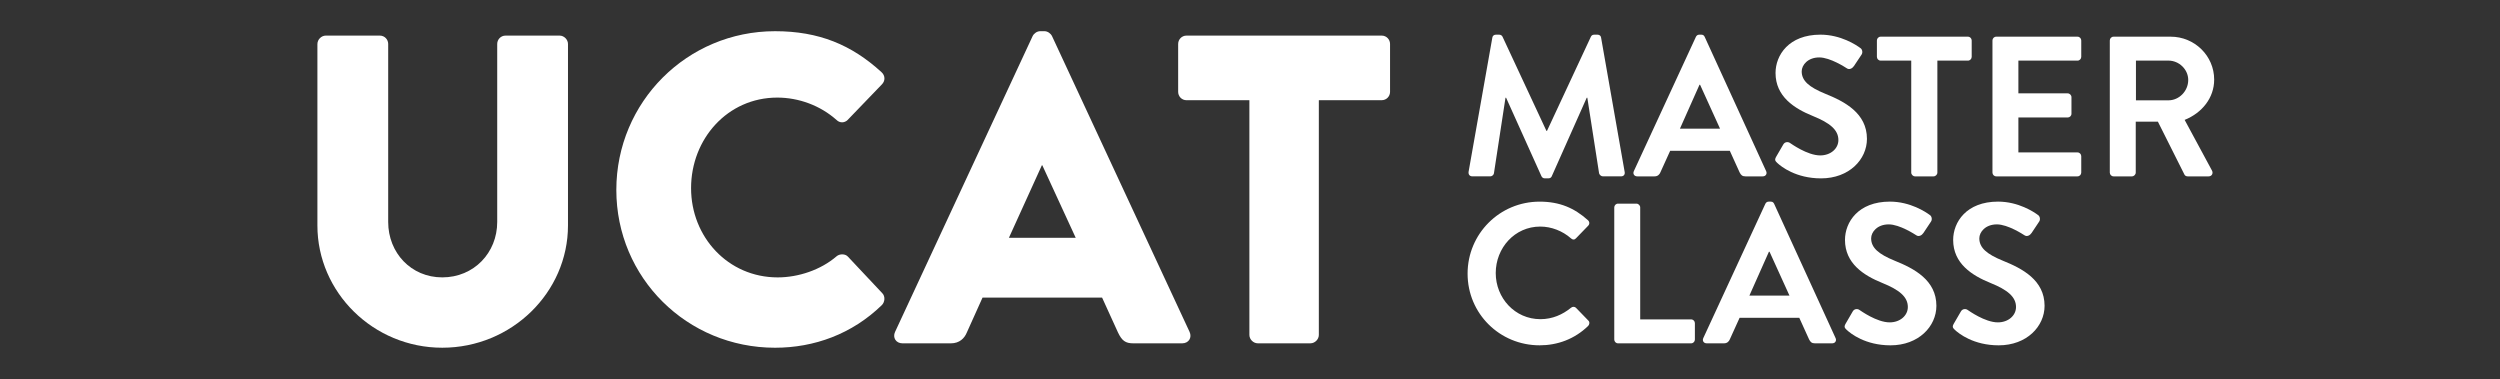
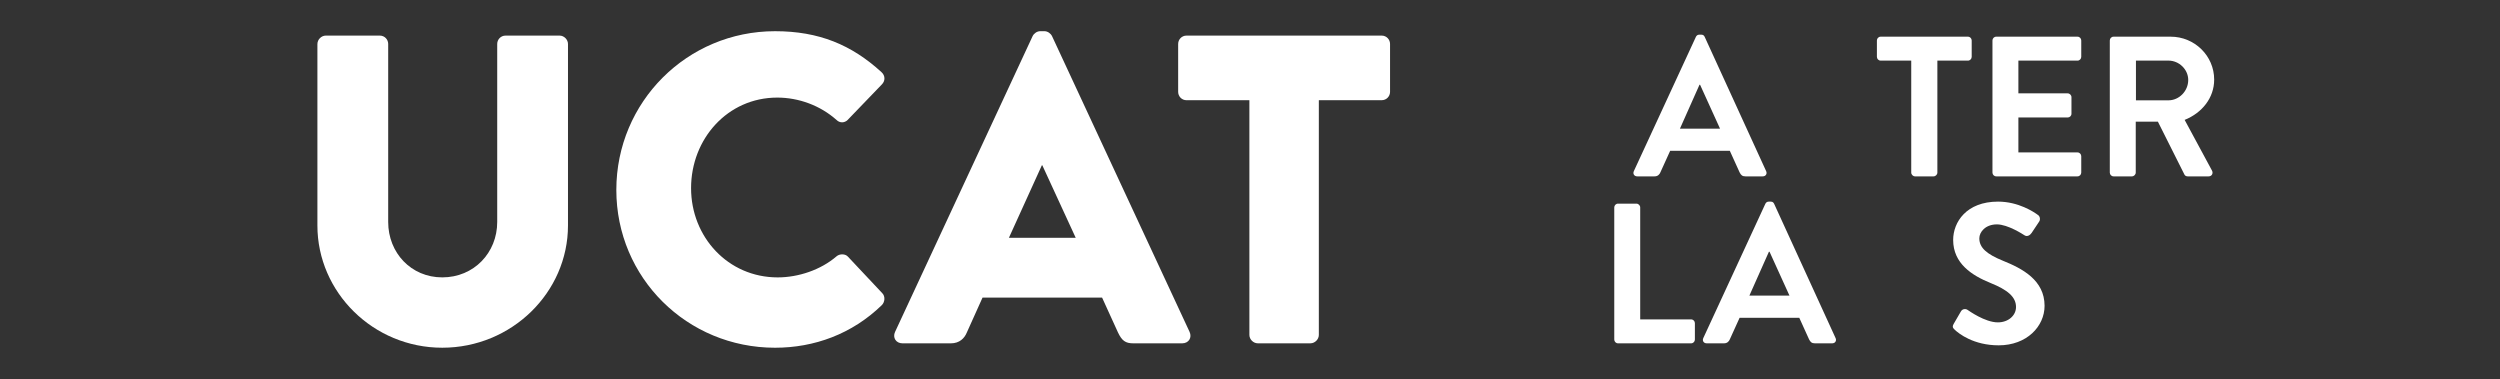
<svg xmlns="http://www.w3.org/2000/svg" id="Layer_1" x="0px" y="0px" viewBox="0 0 1853.93 281.1" style="enable-background:new 0 0 1853.93 281.1;" xml:space="preserve">
  <rect x="0" y="0" width="1853.93" height="281.1" fill="#333333" stroke="none" />
  <style type="text/css">
	.st0{fill:#FFFFFF;}
</style>
  <g>
    <path class="st0" d="M235.39,32.59c0-3.26,2.93-6.19,6.19-6.19h40.1c3.59,0,6.19,2.93,6.19,6.19v132.03   c0,22.82,16.95,41.08,40.1,41.08c23.47,0,40.75-18.26,40.75-41.08V32.59c0-3.26,2.61-6.19,6.19-6.19h40.1   c3.26,0,6.19,2.93,6.19,6.19v134.64c0,49.55-41.73,90.63-93.24,90.63c-51.18,0-92.58-41.08-92.58-90.63V32.59z" />
    <path class="st0" d="M574.75,23.14c32.6,0,56.72,10.11,78.89,30.32c2.93,2.61,2.93,6.52,0.33,9.13l-25.43,26.41   c-2.28,2.28-5.87,2.28-8.15,0c-12.06-10.76-28.04-16.63-44.01-16.63c-36.84,0-63.9,30.64-63.9,67.16   c0,36.19,27.38,66.18,64.22,66.18c15.32,0,31.95-5.54,43.68-15.65c2.28-1.96,6.52-1.96,8.48,0.33l25.43,27.06   c2.28,2.28,1.96,6.52-0.33,8.8c-22.17,21.52-50.2,31.62-79.22,31.62c-65.2,0-117.69-51.83-117.69-117.04   C457.07,75.63,509.55,23.14,574.75,23.14z" />
    <path class="st0" d="M663.75,246.13l102.04-219.4c0.98-1.96,3.26-3.59,5.54-3.59h3.26c2.28,0,4.56,1.63,5.54,3.59l102.04,219.4   c1.96,4.24-0.65,8.48-5.54,8.48h-36.19c-5.87,0-8.48-1.96-11.41-8.15l-11.74-25.75h-88.67l-11.74,26.08   c-1.63,3.91-5.22,7.82-11.74,7.82h-35.86C664.4,254.6,661.79,250.36,663.75,246.13z M797.73,176.36l-24.78-53.79h-0.33   l-24.45,53.79H797.73z" />
    <path class="st0" d="M926.5,74.32h-46.62c-3.59,0-6.19-2.93-6.19-6.19V32.59c0-3.26,2.61-6.19,6.19-6.19h144.75   c3.59,0,6.19,2.93,6.19,6.19v35.53c0,3.26-2.61,6.19-6.19,6.19h-46.62v174.09c0,3.26-2.93,6.19-6.19,6.19h-39.12   c-3.26,0-6.19-2.93-6.19-6.19V74.32z" />
  </g>
  <g>
-     <path class="st0" d="M1106.67,27.93c0.15-1.18,1.04-2.22,2.66-2.22h2.37c1.18,0,2.07,0.59,2.52,1.48l32.56,69.85   c0.3,0,0.3,0,0.44,0l32.56-69.85c0.44-0.89,1.18-1.48,2.52-1.48h2.37c1.63,0,2.52,1.04,2.66,2.22l17.46,99.45   c0.44,2.07-0.74,3.4-2.66,3.4h-13.47c-1.33,0-2.52-1.18-2.81-2.22l-8.73-56.09c-0.15,0-0.44,0-0.44,0l-25.9,58.16   c-0.3,0.89-1.18,1.63-2.52,1.63h-2.66c-1.33,0-2.07-0.74-2.52-1.63l-26.2-58.16c0,0-0.3,0-0.44,0l-8.58,56.09   c-0.15,1.04-1.33,2.22-2.66,2.22h-13.32c-1.92,0-3.11-1.33-2.81-3.4L1106.67,27.93z" />
    <path class="st0" d="M1211.6,126.94l46.03-99.6c0.44-0.89,1.18-1.63,2.52-1.63h1.48c1.48,0,2.07,0.74,2.52,1.63l45.58,99.6   c0.89,1.92-0.3,3.85-2.52,3.85h-12.88c-2.22,0-3.26-0.89-4.29-2.96l-7.25-15.98h-44.25l-7.25,15.98c-0.59,1.48-1.92,2.96-4.29,2.96   h-12.88C1211.89,130.79,1210.71,128.87,1211.6,126.94z M1275.53,95.42l-14.8-32.56h-0.44l-14.5,32.56H1275.53z" />
-     <path class="st0" d="M1317.12,116.29l5.33-9.18c1.18-2.07,3.7-2.07,5.03-1.04c0.74,0.44,12.73,9.18,22.35,9.18   c7.7,0,13.47-5.03,13.47-11.4c0-7.55-6.36-12.73-18.79-17.76c-13.91-5.62-27.82-14.5-27.82-31.97c0-13.17,9.77-28.42,33.3-28.42   c15.1,0,26.64,7.7,29.6,9.92c1.48,0.89,1.92,3.4,0.89,4.88l-5.62,8.44c-1.18,1.78-3.4,2.96-5.18,1.78   c-1.18-0.74-12.43-8.14-20.57-8.14c-8.44,0-13.02,5.62-13.02,10.36c0,6.96,5.48,11.69,17.46,16.58   c14.36,5.77,30.93,14.36,30.93,33.45c0,15.24-13.17,29.3-34.04,29.3c-18.65,0-29.6-8.73-32.56-11.54   C1316.53,119.4,1315.79,118.66,1317.12,116.29z" />
    <path class="st0" d="M1417.31,44.95h-22.64c-1.63,0-2.81-1.33-2.81-2.81V30.01c0-1.48,1.18-2.81,2.81-2.81h64.67   c1.63,0,2.81,1.33,2.81,2.81v12.14c0,1.48-1.18,2.81-2.81,2.81h-22.64v83.02c0,1.48-1.33,2.81-2.81,2.81h-13.76   c-1.48,0-2.81-1.33-2.81-2.81V44.95z" />
    <path class="st0" d="M1477.55,30.01c0-1.48,1.18-2.81,2.81-2.81h60.23c1.63,0,2.81,1.33,2.81,2.81v12.14   c0,1.48-1.18,2.81-2.81,2.81h-43.81v24.27h36.55c1.48,0,2.81,1.33,2.81,2.81v12.28c0,1.63-1.33,2.81-2.81,2.81h-36.55v25.9h43.81   c1.63,0,2.81,1.33,2.81,2.81v12.14c0,1.48-1.18,2.81-2.81,2.81h-60.23c-1.63,0-2.81-1.33-2.81-2.81V30.01z" />
    <path class="st0" d="M1564.57,30.01c0-1.48,1.18-2.81,2.81-2.81h42.33c17.76,0,32.26,14.21,32.26,31.82   c0,13.62-9.03,24.71-21.9,29.89l20.28,37.59c1.04,1.92,0,4.29-2.52,4.29h-15.54c-1.33,0-2.07-0.74-2.37-1.33l-19.68-39.22h-16.43   v37.74c0,1.48-1.33,2.81-2.81,2.81h-13.62c-1.63,0-2.81-1.33-2.81-2.81V30.01z M1608.08,74.4c7.84,0,14.65-6.81,14.65-15.1   c0-7.84-6.81-14.36-14.65-14.36h-24.12V74.4H1608.08z" />
  </g>
  <g>
    <g>
-       <path class="st0" d="M1141.74,149.53c14.95,0,25.75,4.74,35.82,13.76c1.33,1.18,1.33,2.96,0.15,4.14l-9.03,9.32    c-1.04,1.18-2.52,1.18-3.7,0c-6.22-5.48-14.5-8.73-22.79-8.73c-18.94,0-33,15.84-33,34.48c0,18.5,14.21,34.19,33.15,34.19    c8.88,0,16.43-3.4,22.64-8.44c1.18-1.04,2.81-0.89,3.7,0l9.18,9.47c1.18,1.04,0.89,2.96-0.15,4    c-10.06,9.77-22.79,14.36-35.96,14.36c-29.6,0-53.43-23.53-53.43-53.13C1088.32,173.35,1112.14,149.53,1141.74,149.53z" />
      <path class="st0" d="M1197.09,153.82c0-1.48,1.18-2.81,2.81-2.81h13.62c1.48,0,2.81,1.33,2.81,2.81v83.03h37.74    c1.63,0,2.81,1.33,2.81,2.81v12.14c0,1.48-1.18,2.81-2.81,2.81h-54.17c-1.63,0-2.81-1.33-2.81-2.81V153.82z" />
      <path class="st0" d="M1263.1,250.75l46.03-99.6c0.44-0.89,1.18-1.63,2.52-1.63h1.48c1.48,0,2.07,0.74,2.52,1.63l45.58,99.6    c0.89,1.92-0.3,3.85-2.52,3.85h-12.88c-2.22,0-3.26-0.89-4.29-2.96l-7.25-15.98h-44.25l-7.25,15.98    c-0.59,1.48-1.92,2.96-4.29,2.96h-12.88C1263.4,254.6,1262.21,252.68,1263.1,250.75z M1327.03,219.23l-14.8-32.56h-0.44    l-14.5,32.56H1327.03z" />
-       <path class="st0" d="M1368.62,240.1l5.33-9.18c1.18-2.07,3.7-2.07,5.03-1.04c0.74,0.44,12.73,9.18,22.35,9.18    c7.7,0,13.47-5.03,13.47-11.4c0-7.55-6.36-12.73-18.79-17.76c-13.91-5.62-27.82-14.5-27.82-31.97c0-13.17,9.77-28.42,33.3-28.42    c15.1,0,26.64,7.7,29.6,9.92c1.48,0.89,1.92,3.4,0.89,4.88l-5.62,8.44c-1.18,1.78-3.4,2.96-5.18,1.78    c-1.18-0.74-12.43-8.14-20.57-8.14c-8.44,0-13.02,5.62-13.02,10.36c0,6.96,5.48,11.69,17.46,16.58    c14.36,5.77,30.93,14.36,30.93,33.45c0,15.24-13.17,29.3-34.04,29.3c-18.65,0-29.6-8.73-32.56-11.54    C1368.03,243.21,1367.29,242.47,1368.62,240.1z" />
      <path class="st0" d="M1448.84,240.1l5.33-9.18c1.18-2.07,3.7-2.07,5.03-1.04c0.74,0.44,12.73,9.18,22.35,9.18    c7.7,0,13.47-5.03,13.47-11.4c0-7.55-6.36-12.73-18.79-17.76c-13.91-5.62-27.82-14.5-27.82-31.97c0-13.17,9.77-28.42,33.3-28.42    c15.1,0,26.64,7.7,29.6,9.92c1.48,0.89,1.92,3.4,0.89,4.88l-5.62,8.44c-1.18,1.78-3.4,2.96-5.18,1.78    c-1.18-0.74-12.43-8.14-20.57-8.14c-8.44,0-13.02,5.62-13.02,10.36c0,6.96,5.48,11.69,17.46,16.58    c14.36,5.77,30.93,14.36,30.93,33.45c0,15.24-13.17,29.3-34.04,29.3c-18.65,0-29.6-8.73-32.56-11.54    C1448.25,243.21,1447.51,242.47,1448.84,240.1z" />
    </g>
  </g>
</svg>